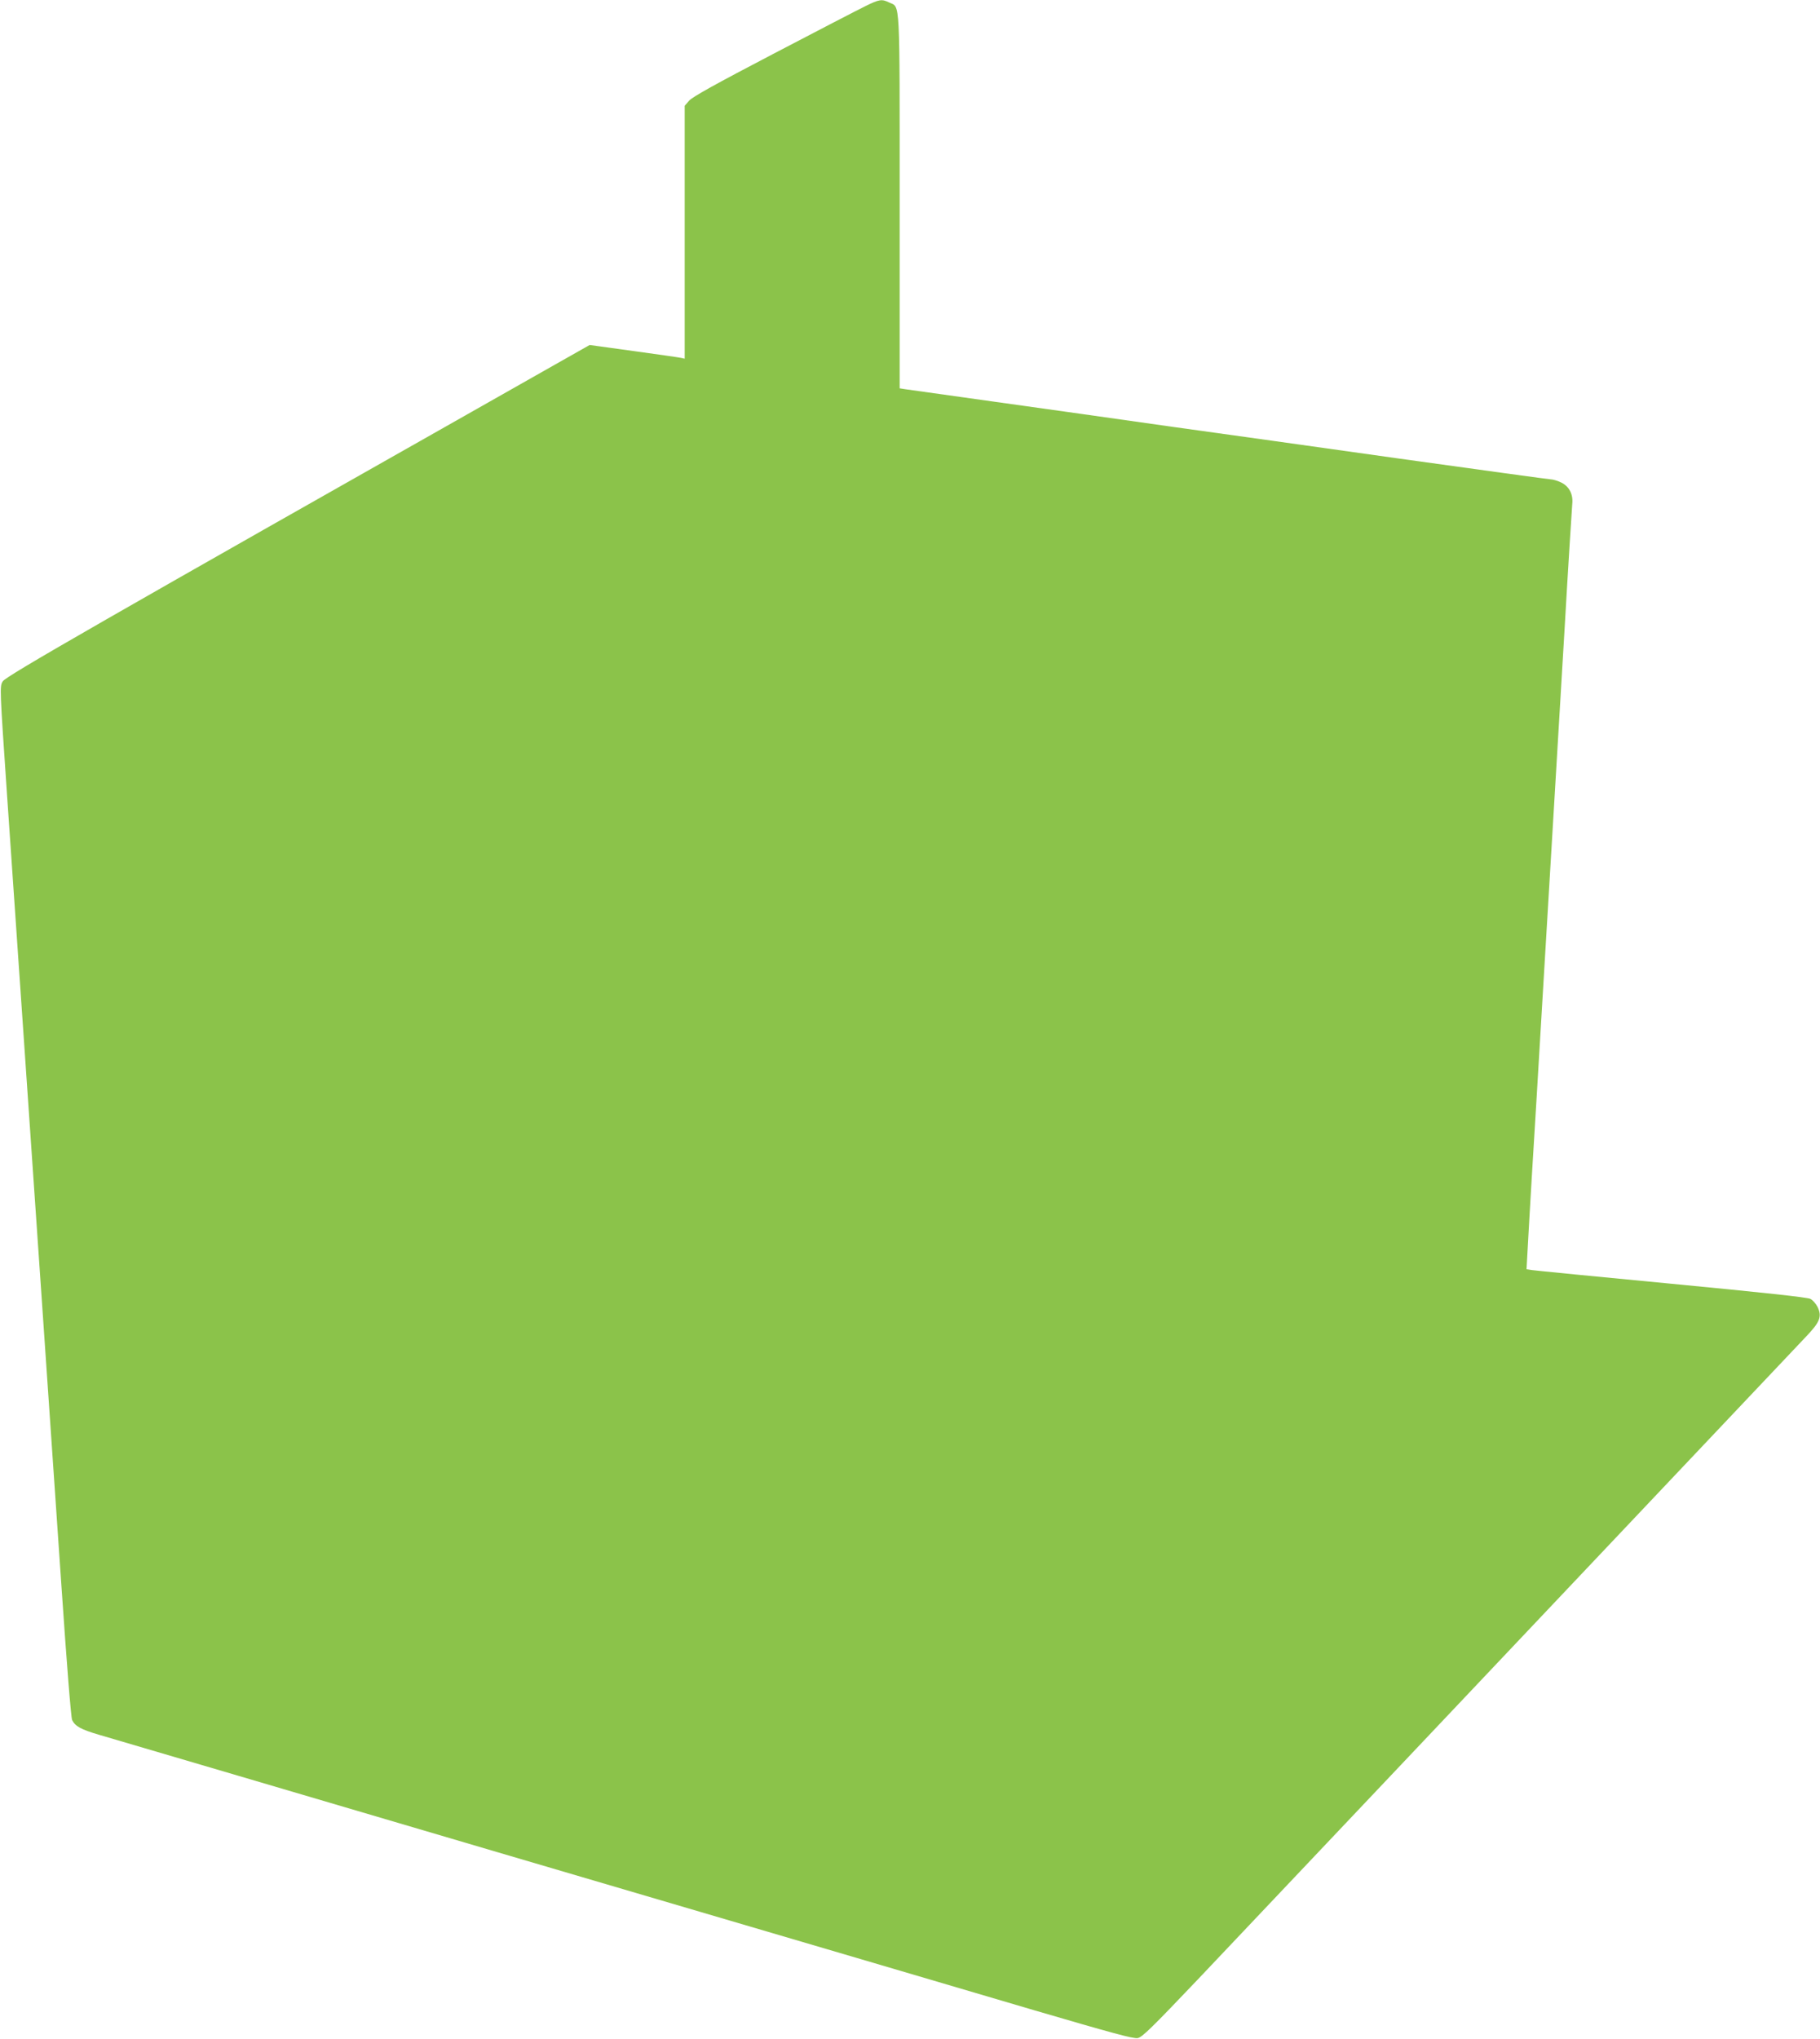
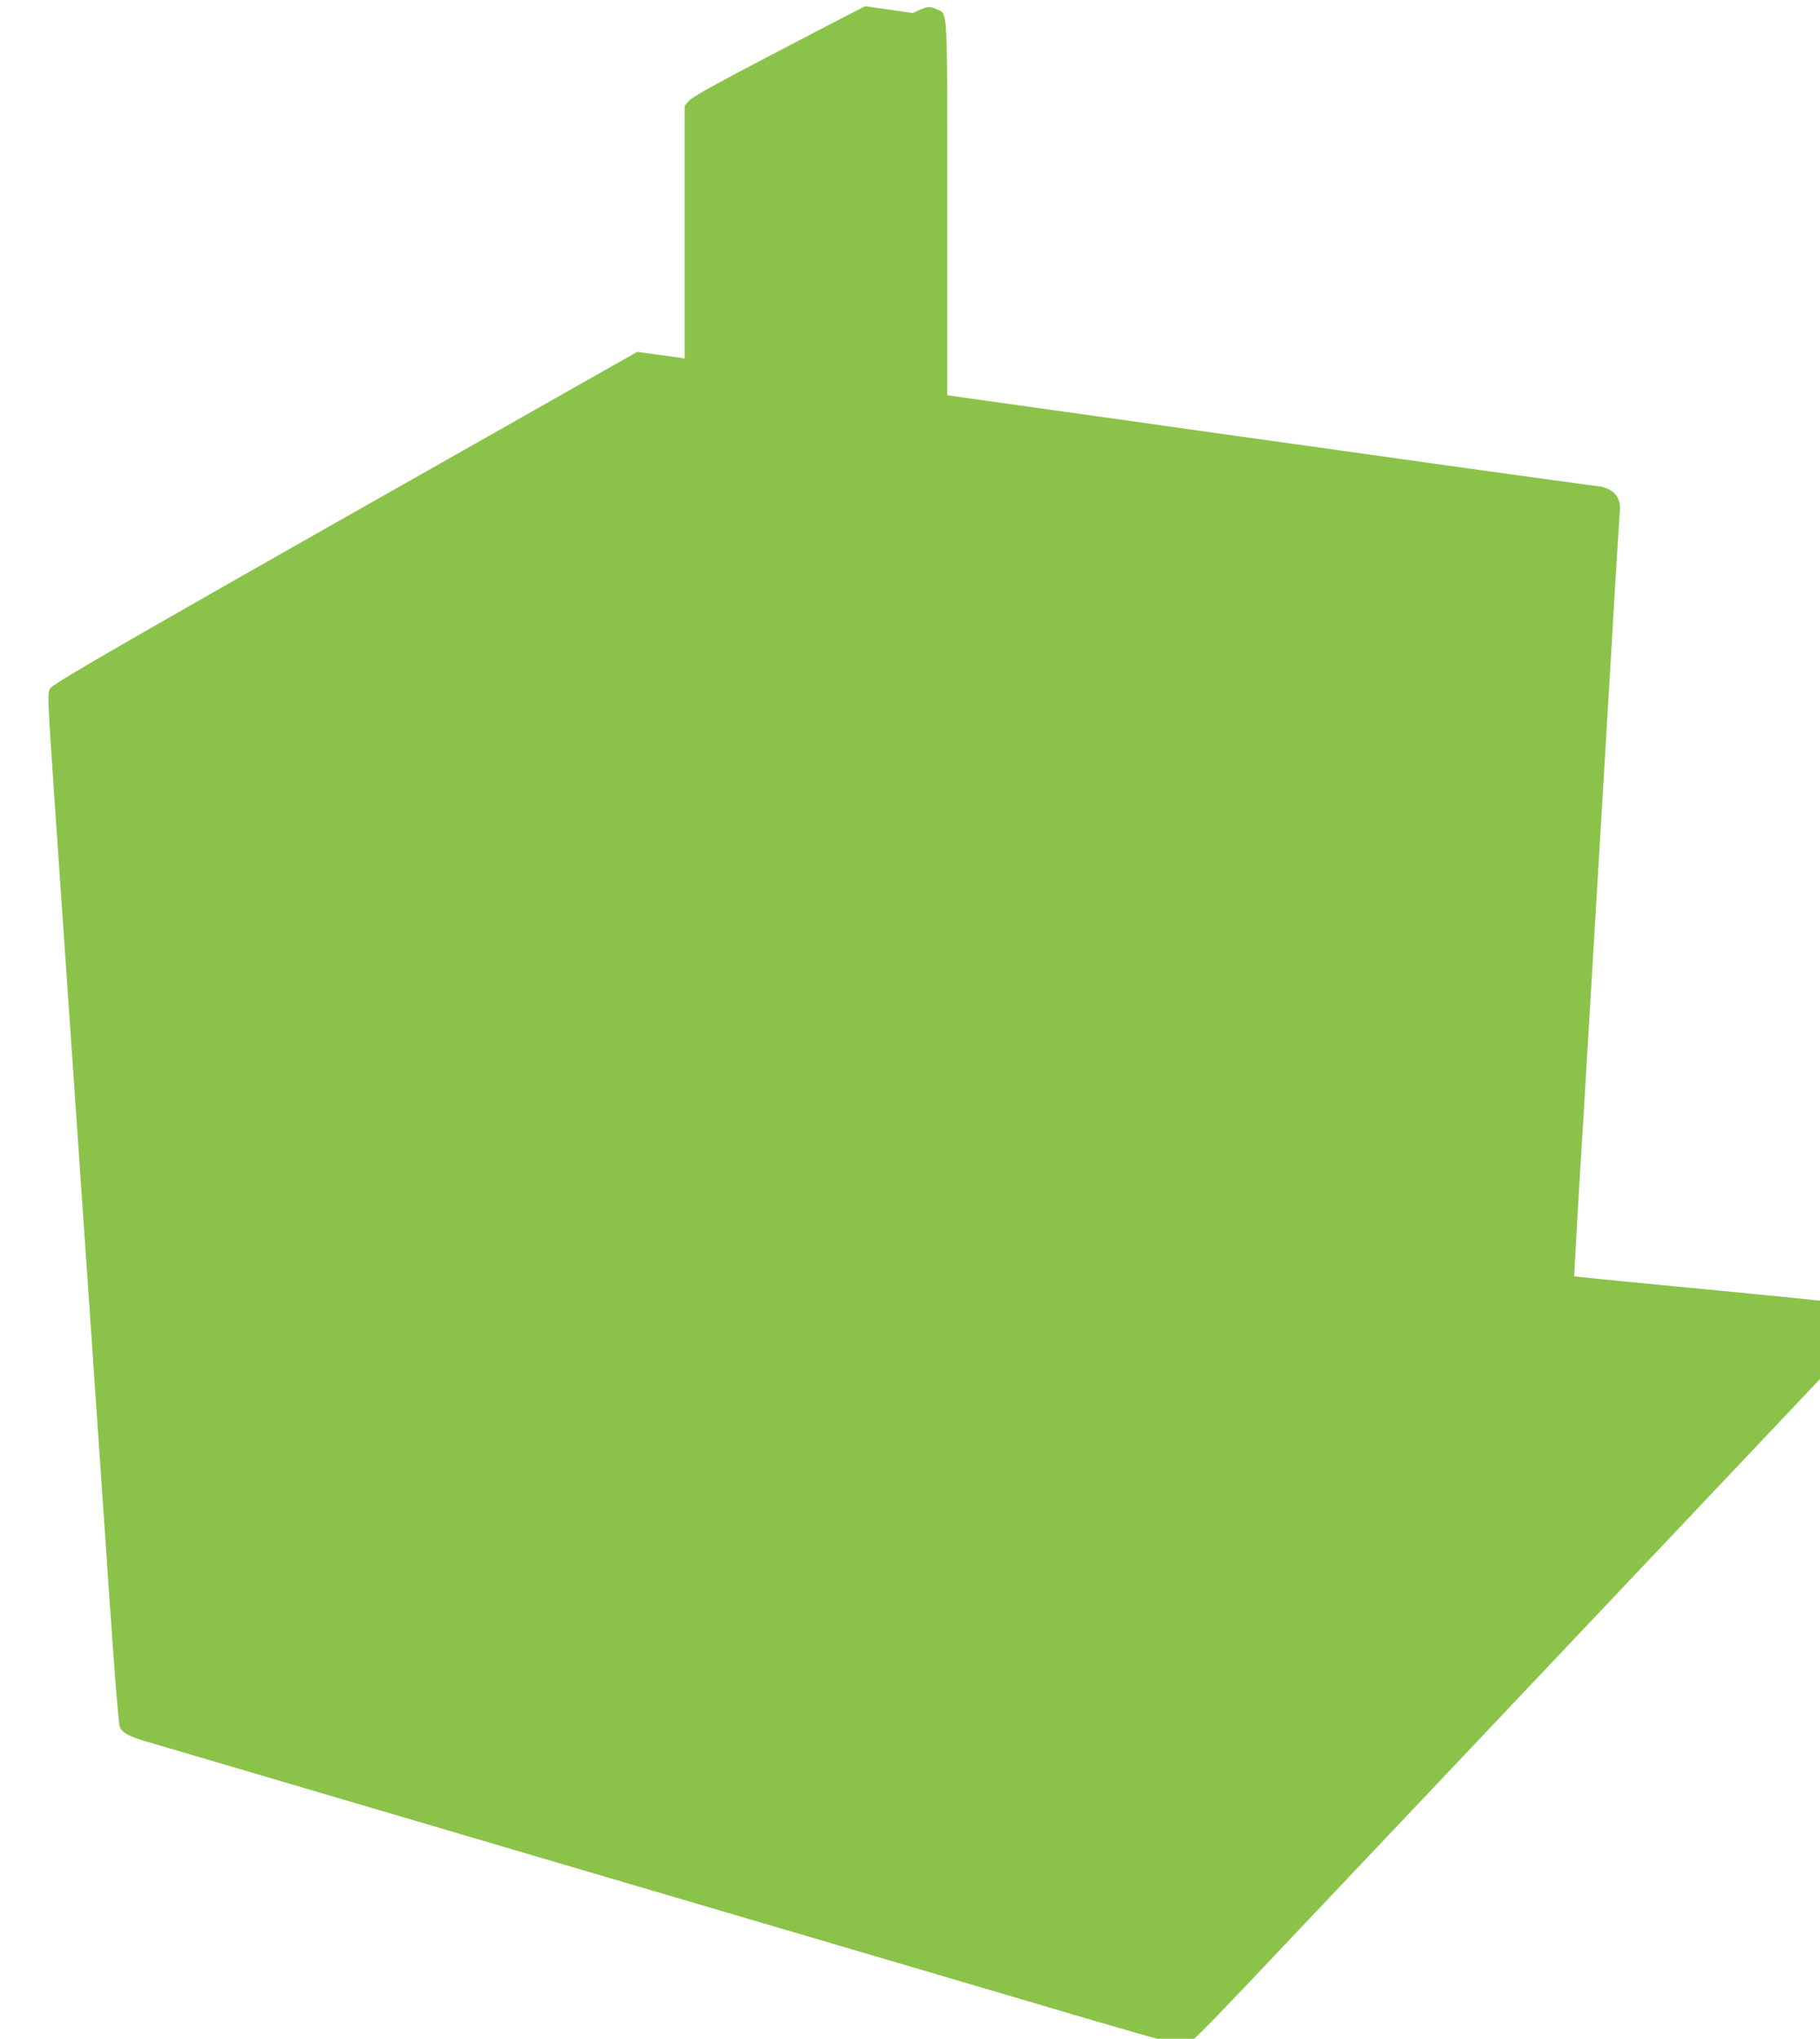
<svg xmlns="http://www.w3.org/2000/svg" version="1.0" width="1143pt" height="1280pt" viewBox="0 0 1143 1280" preserveAspectRatio="xMidYMid meet">
  <g transform="translate(0,1280) scale(0.1,-0.1)" fill="#8bc34a" stroke="none">
-     <path d="M5434 12761 c-43 -21 -304 -156 -579 -300 -358 -187 -508 -270 -527 -293 l-28 -32 0 -794 0 -794 -22 5 c-13 3 -147 22 -299 43 l-276 38 -339 -192 c-2735 -1548 -3329 -1888 -3347 -1920 -19 -32 -19 -38 27 -710 44 -635 77 -1119 226 -3282 33 -481 85 -1242 116 -1690 33 -485 60 -825 67 -839 19 -39 55 -59 167 -92 58 -17 454 -134 880 -259 426 -126 1158 -341 1625 -479 2166 -637 2803 -825 3373 -993 485 -142 620 -179 647 -174 29 6 88 64 383 374 270 285 1843 1946 3818 4034 84 88 97 123 69 182 -10 20 -30 43 -45 51 -19 10 -298 40 -872 95 -463 44 -858 83 -877 86 l-34 5 7 127 c4 70 15 273 26 452 11 179 43 703 70 1165 28 462 59 989 70 1170 11 182 40 672 65 1090 24 418 47 778 49 799 7 61 -18 111 -68 136 -23 11 -52 20 -63 20 -12 0 -439 59 -950 130 -510 72 -1153 162 -1428 200 -275 39 -529 75 -565 80 -36 5 -292 41 -570 80 -278 39 -522 73 -542 76 l-38 6 0 1170 c0 1297 4 1220 -65 1252 -47 23 -62 21 -151 -23z" />
+     <path d="M5434 12761 c-43 -21 -304 -156 -579 -300 -358 -187 -508 -270 -527 -293 l-28 -32 0 -794 0 -794 -22 5 l-276 38 -339 -192 c-2735 -1548 -3329 -1888 -3347 -1920 -19 -32 -19 -38 27 -710 44 -635 77 -1119 226 -3282 33 -481 85 -1242 116 -1690 33 -485 60 -825 67 -839 19 -39 55 -59 167 -92 58 -17 454 -134 880 -259 426 -126 1158 -341 1625 -479 2166 -637 2803 -825 3373 -993 485 -142 620 -179 647 -174 29 6 88 64 383 374 270 285 1843 1946 3818 4034 84 88 97 123 69 182 -10 20 -30 43 -45 51 -19 10 -298 40 -872 95 -463 44 -858 83 -877 86 l-34 5 7 127 c4 70 15 273 26 452 11 179 43 703 70 1165 28 462 59 989 70 1170 11 182 40 672 65 1090 24 418 47 778 49 799 7 61 -18 111 -68 136 -23 11 -52 20 -63 20 -12 0 -439 59 -950 130 -510 72 -1153 162 -1428 200 -275 39 -529 75 -565 80 -36 5 -292 41 -570 80 -278 39 -522 73 -542 76 l-38 6 0 1170 c0 1297 4 1220 -65 1252 -47 23 -62 21 -151 -23z" />
  </g>
</svg>